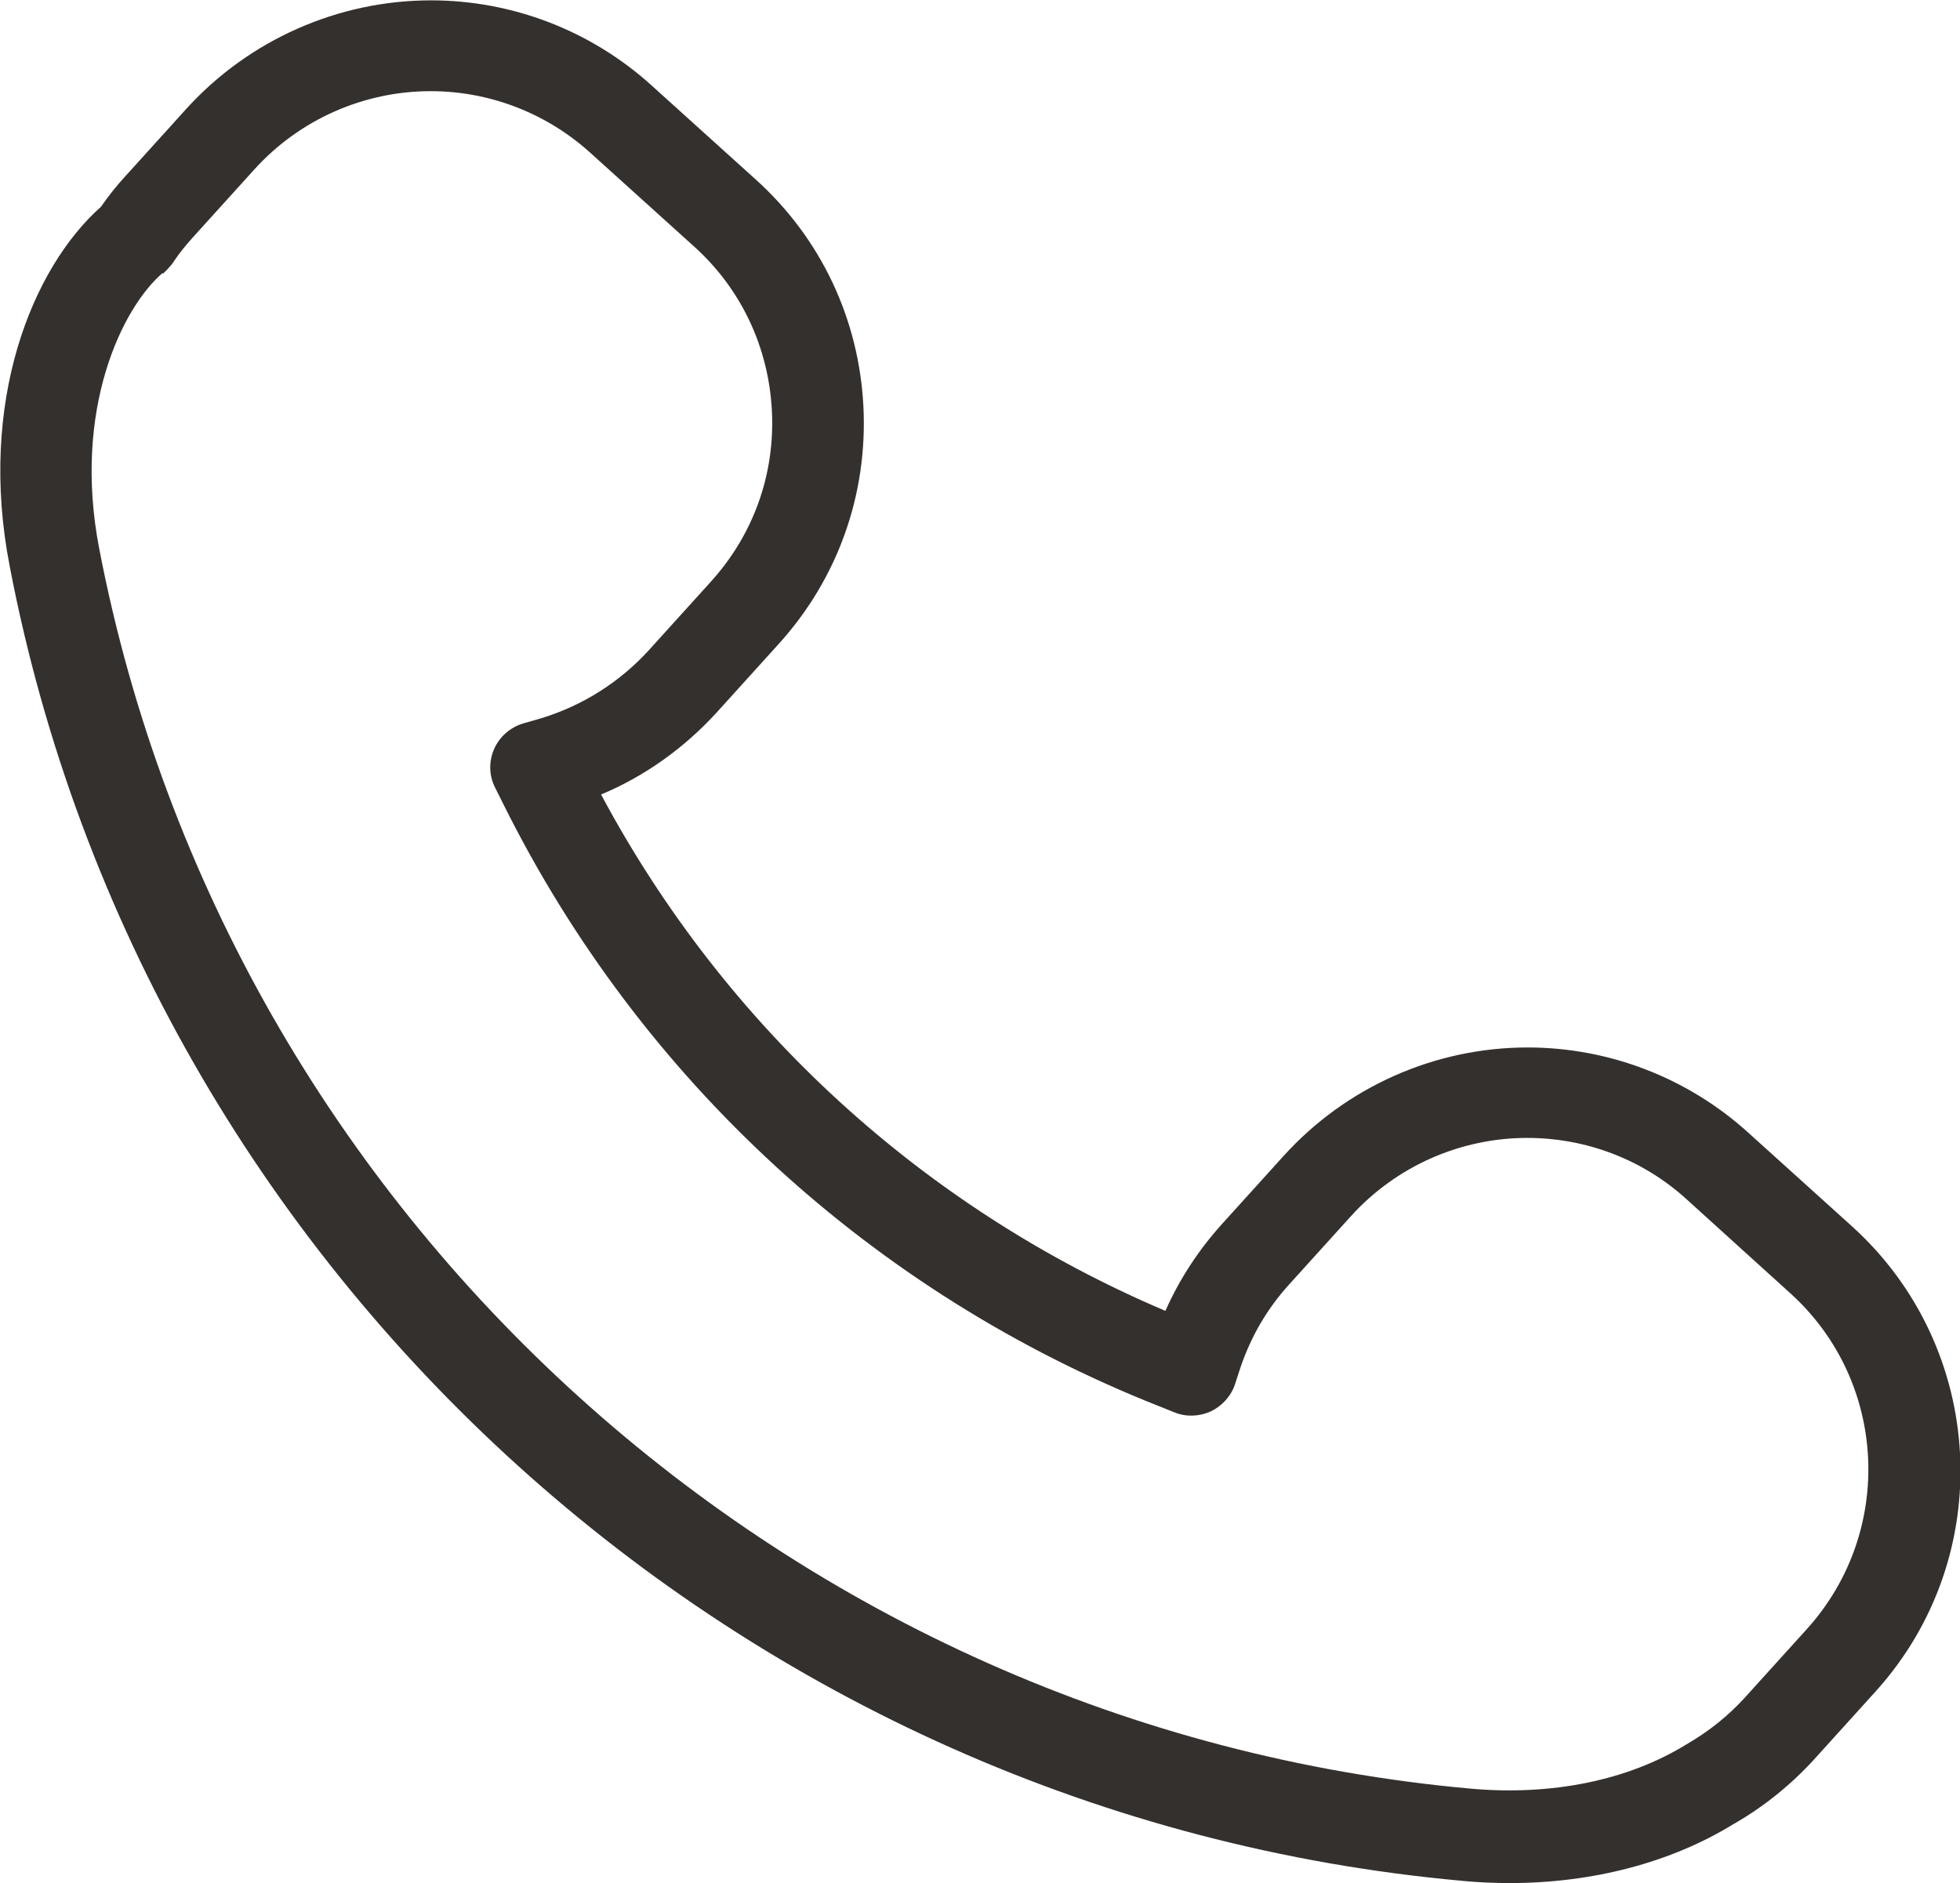
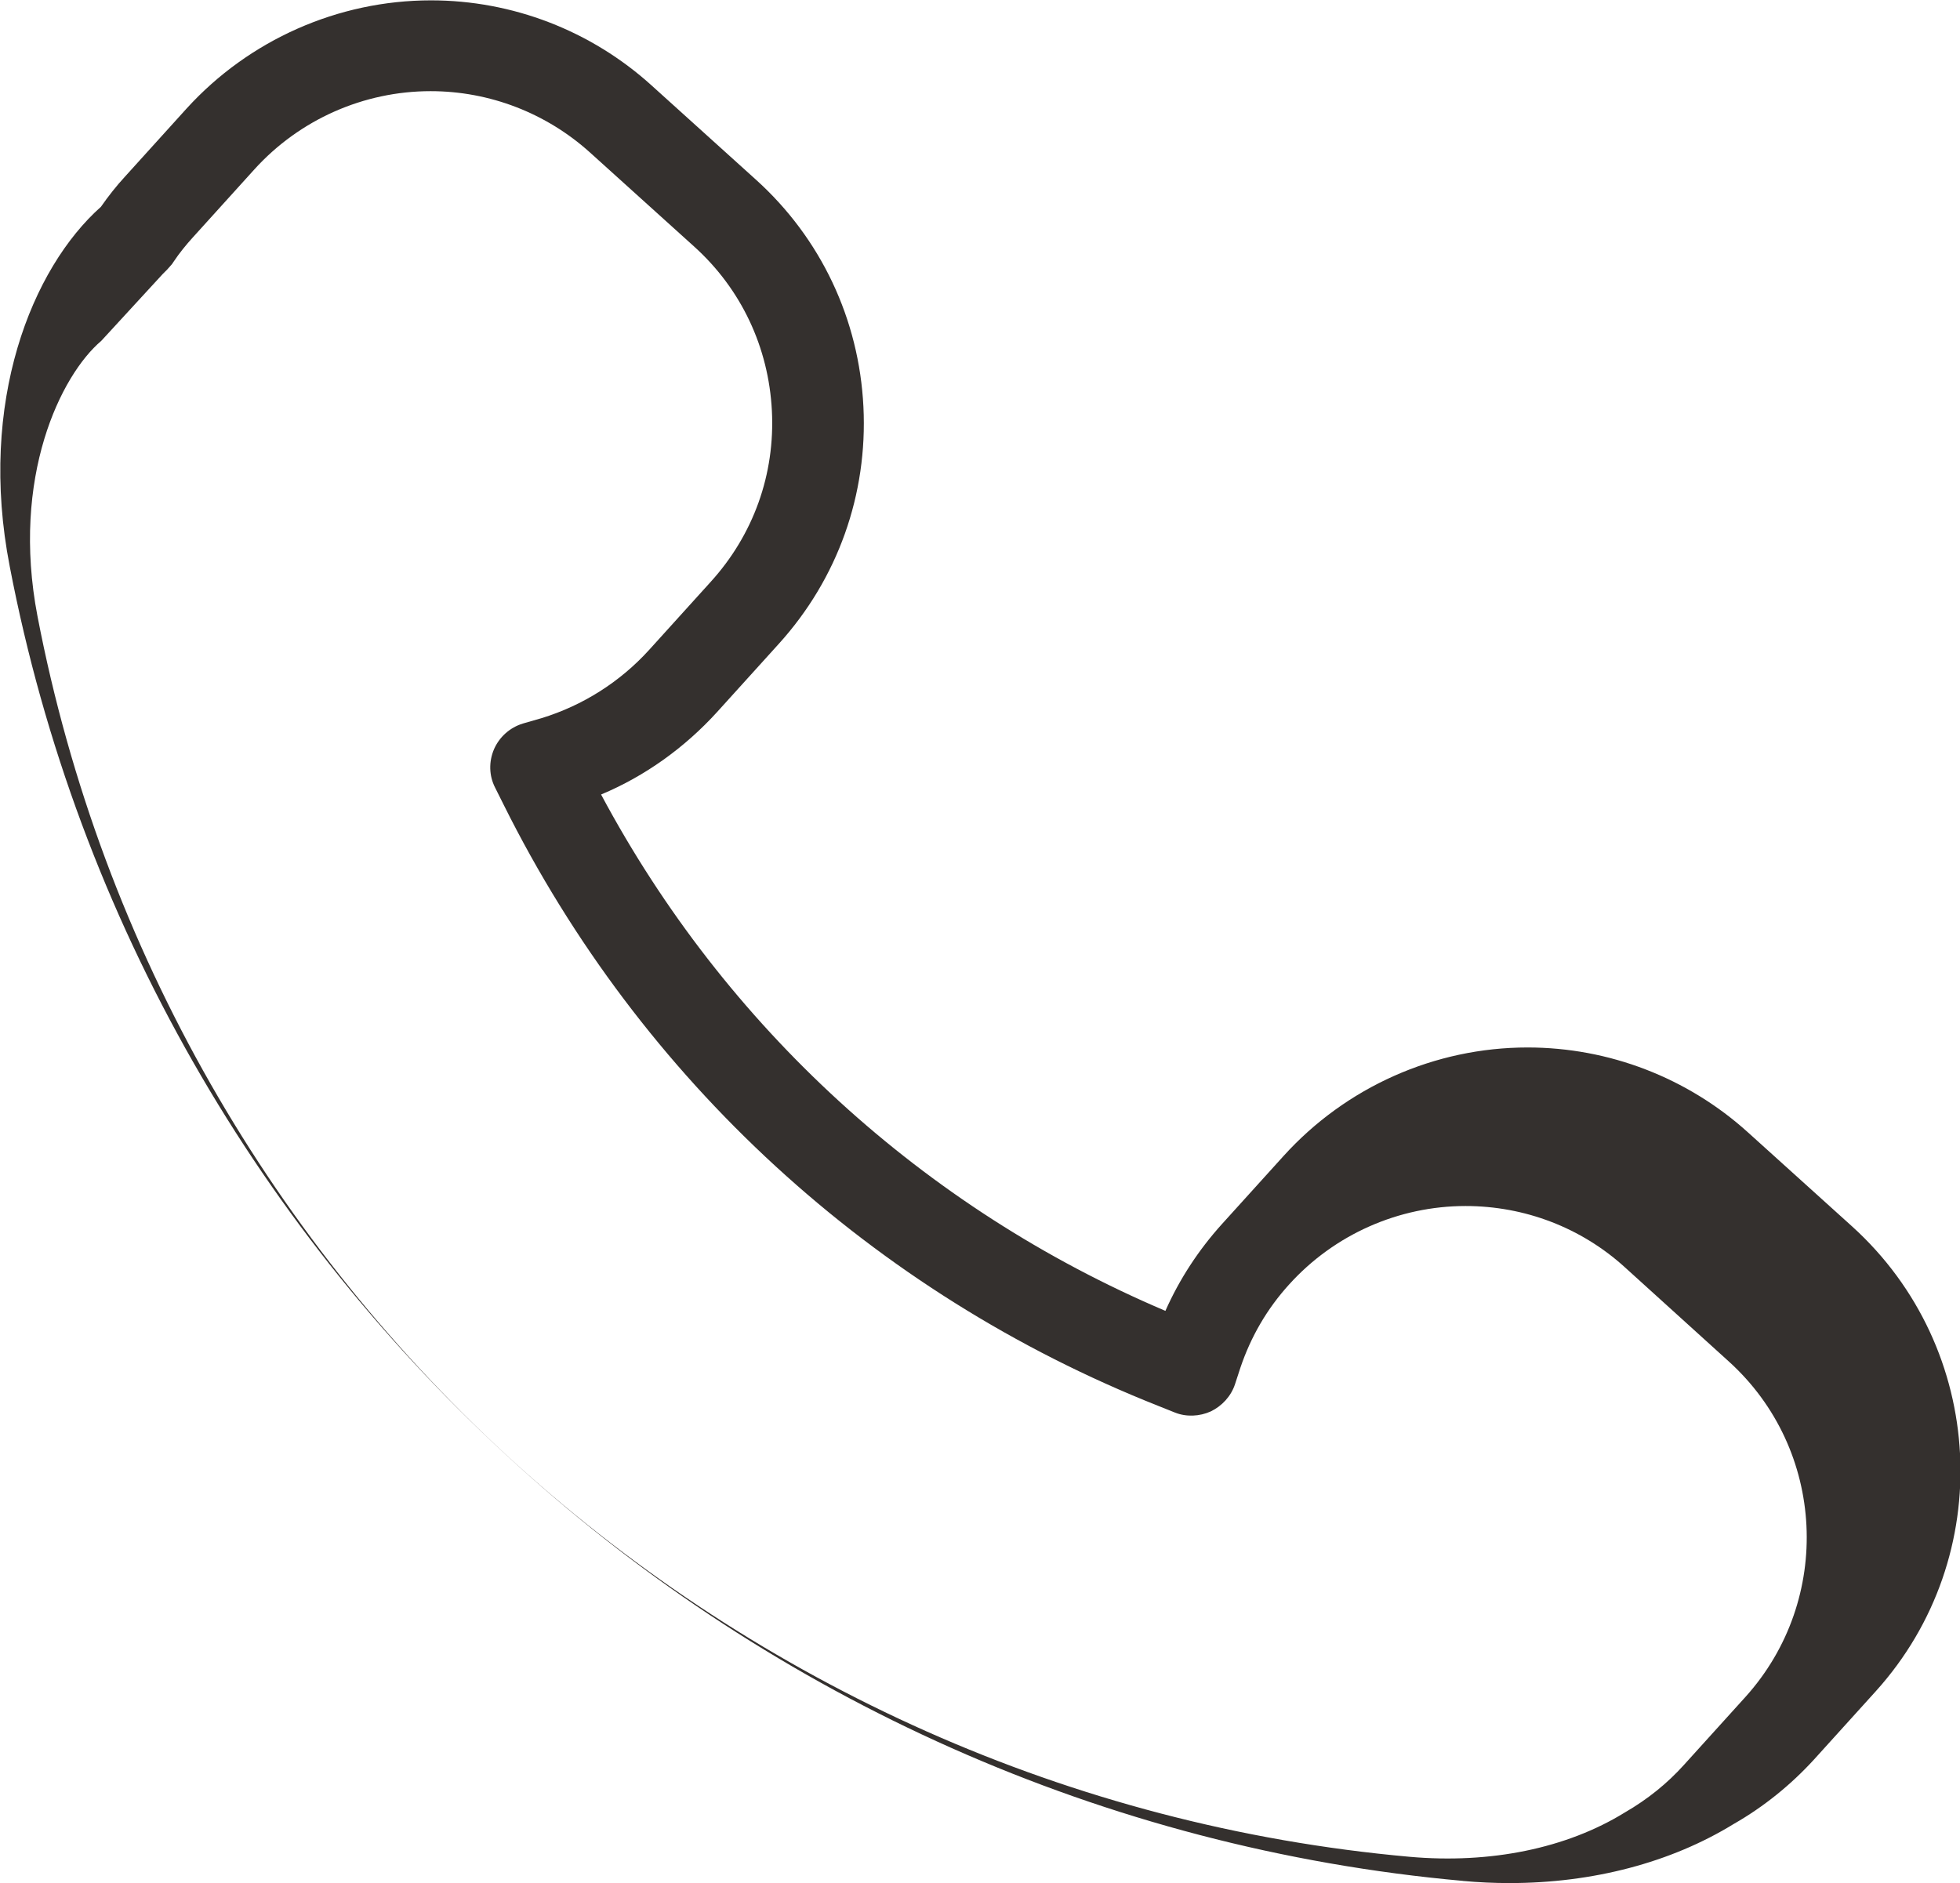
<svg xmlns="http://www.w3.org/2000/svg" xml:space="preserve" width="5.439mm" height="5.226mm" style="shape-rendering:geometricPrecision; text-rendering:geometricPrecision; image-rendering:optimizeQuality; fill-rule:evenodd; clip-rule:evenodd" viewBox="0 0 5.439 5.226">
  <defs>
    <style type="text/css">  .fil0 {fill:#34302E;fill-rule:nonzero}  </style>
  </defs>
  <g id="Layer_x0020_1">
-     <path class="fil0" d="M0.452 0.76c0.004,-0.004 0.008,-0.008 0.012,-0.012l0.008 -0.009c0.004,-0.004 0.007,-0.008 0.01,-0.013 0.016,-0.024 0.034,-0.046 0.053,-0.067l0.171 -0.189c0.125,-0.138 0.303,-0.217 0.489,-0.217 0.164,0 0.321,0.061 0.442,0.17l0.289 0.261c0.131,0.118 0.207,0.28 0.216,0.456 0.009,0.176 -0.051,0.344 -0.17,0.475l-0.171 0.189 0 0c-0.081,0.089 -0.184,0.154 -0.298,0.189l-0.052 0.015c-0.036,0.011 -0.065,0.037 -0.08,0.071 -0.015,0.035 -0.014,0.074 0.003,0.107l0.024 0.048c0.38,0.763 1.026,1.355 1.817,1.668l0.045 0.018c0.032,0.013 0.069,0.011 0.1,-0.003 0.031,-0.015 0.056,-0.042 0.067,-0.075l0.015 -0.046c0.029,-0.086 0.074,-0.164 0.136,-0.232l0.171 -0.189c0.125,-0.138 0.303,-0.217 0.489,-0.217 0.164,0 0.321,0.06 0.442,0.17l0.288 0.261c0.27,0.244 0.29,0.661 0.047,0.931l-0.171 0.189c-0.046,0.051 -0.1,0.095 -0.164,0.132 -0.162,0.1 -0.374,0.143 -0.598,0.123 -1.885,-0.169 -3.45,-1.585 -3.807,-3.443 -0.074,-0.386 0.065,-0.669 0.177,-0.764zm3.607 4.46c0.043,0.004 0.087,0.006 0.13,0.006 0.231,0 0.448,-0.057 0.622,-0.164 0.084,-0.048 0.159,-0.109 0.223,-0.179l0.171 -0.189c0.338,-0.374 0.308,-0.952 -0.065,-1.29l-0.289 -0.261c-0.168,-0.152 -0.386,-0.236 -0.612,-0.236 -0.258,0 -0.504,0.11 -0.677,0.301l-0.171 0.189c-0.065,0.072 -0.118,0.153 -0.157,0.241 -0.671,-0.285 -1.222,-0.789 -1.566,-1.433 0.122,-0.051 0.232,-0.13 0.322,-0.229l0.171 -0.189c0.164,-0.181 0.247,-0.415 0.235,-0.658 -0.012,-0.243 -0.118,-0.468 -0.299,-0.631l-0.289 -0.261c-0.168,-0.152 -0.386,-0.236 -0.612,-0.236 -0.258,0 -0.505,0.11 -0.678,0.3l-0.171 0.189c-0.024,0.026 -0.046,0.054 -0.067,0.084 -0.191,0.17 -0.342,0.541 -0.253,0.998 0.378,1.969 2.037,3.469 4.033,3.648z" />
+     <path class="fil0" d="M0.452 0.76c0.004,-0.004 0.008,-0.008 0.012,-0.012l0.008 -0.009c0.004,-0.004 0.007,-0.008 0.01,-0.013 0.016,-0.024 0.034,-0.046 0.053,-0.067l0.171 -0.189c0.125,-0.138 0.303,-0.217 0.489,-0.217 0.164,0 0.321,0.061 0.442,0.17l0.289 0.261c0.131,0.118 0.207,0.28 0.216,0.456 0.009,0.176 -0.051,0.344 -0.17,0.475l-0.171 0.189 0 0c-0.081,0.089 -0.184,0.154 -0.298,0.189l-0.052 0.015c-0.036,0.011 -0.065,0.037 -0.08,0.071 -0.015,0.035 -0.014,0.074 0.003,0.107l0.024 0.048c0.38,0.763 1.026,1.355 1.817,1.668l0.045 0.018c0.032,0.013 0.069,0.011 0.1,-0.003 0.031,-0.015 0.056,-0.042 0.067,-0.075l0.015 -0.046c0.029,-0.086 0.074,-0.164 0.136,-0.232c0.125,-0.138 0.303,-0.217 0.489,-0.217 0.164,0 0.321,0.06 0.442,0.17l0.288 0.261c0.27,0.244 0.29,0.661 0.047,0.931l-0.171 0.189c-0.046,0.051 -0.1,0.095 -0.164,0.132 -0.162,0.1 -0.374,0.143 -0.598,0.123 -1.885,-0.169 -3.45,-1.585 -3.807,-3.443 -0.074,-0.386 0.065,-0.669 0.177,-0.764zm3.607 4.46c0.043,0.004 0.087,0.006 0.13,0.006 0.231,0 0.448,-0.057 0.622,-0.164 0.084,-0.048 0.159,-0.109 0.223,-0.179l0.171 -0.189c0.338,-0.374 0.308,-0.952 -0.065,-1.29l-0.289 -0.261c-0.168,-0.152 -0.386,-0.236 -0.612,-0.236 -0.258,0 -0.504,0.11 -0.677,0.301l-0.171 0.189c-0.065,0.072 -0.118,0.153 -0.157,0.241 -0.671,-0.285 -1.222,-0.789 -1.566,-1.433 0.122,-0.051 0.232,-0.13 0.322,-0.229l0.171 -0.189c0.164,-0.181 0.247,-0.415 0.235,-0.658 -0.012,-0.243 -0.118,-0.468 -0.299,-0.631l-0.289 -0.261c-0.168,-0.152 -0.386,-0.236 -0.612,-0.236 -0.258,0 -0.505,0.11 -0.678,0.3l-0.171 0.189c-0.024,0.026 -0.046,0.054 -0.067,0.084 -0.191,0.17 -0.342,0.541 -0.253,0.998 0.378,1.969 2.037,3.469 4.033,3.648z" />
  </g>
</svg>